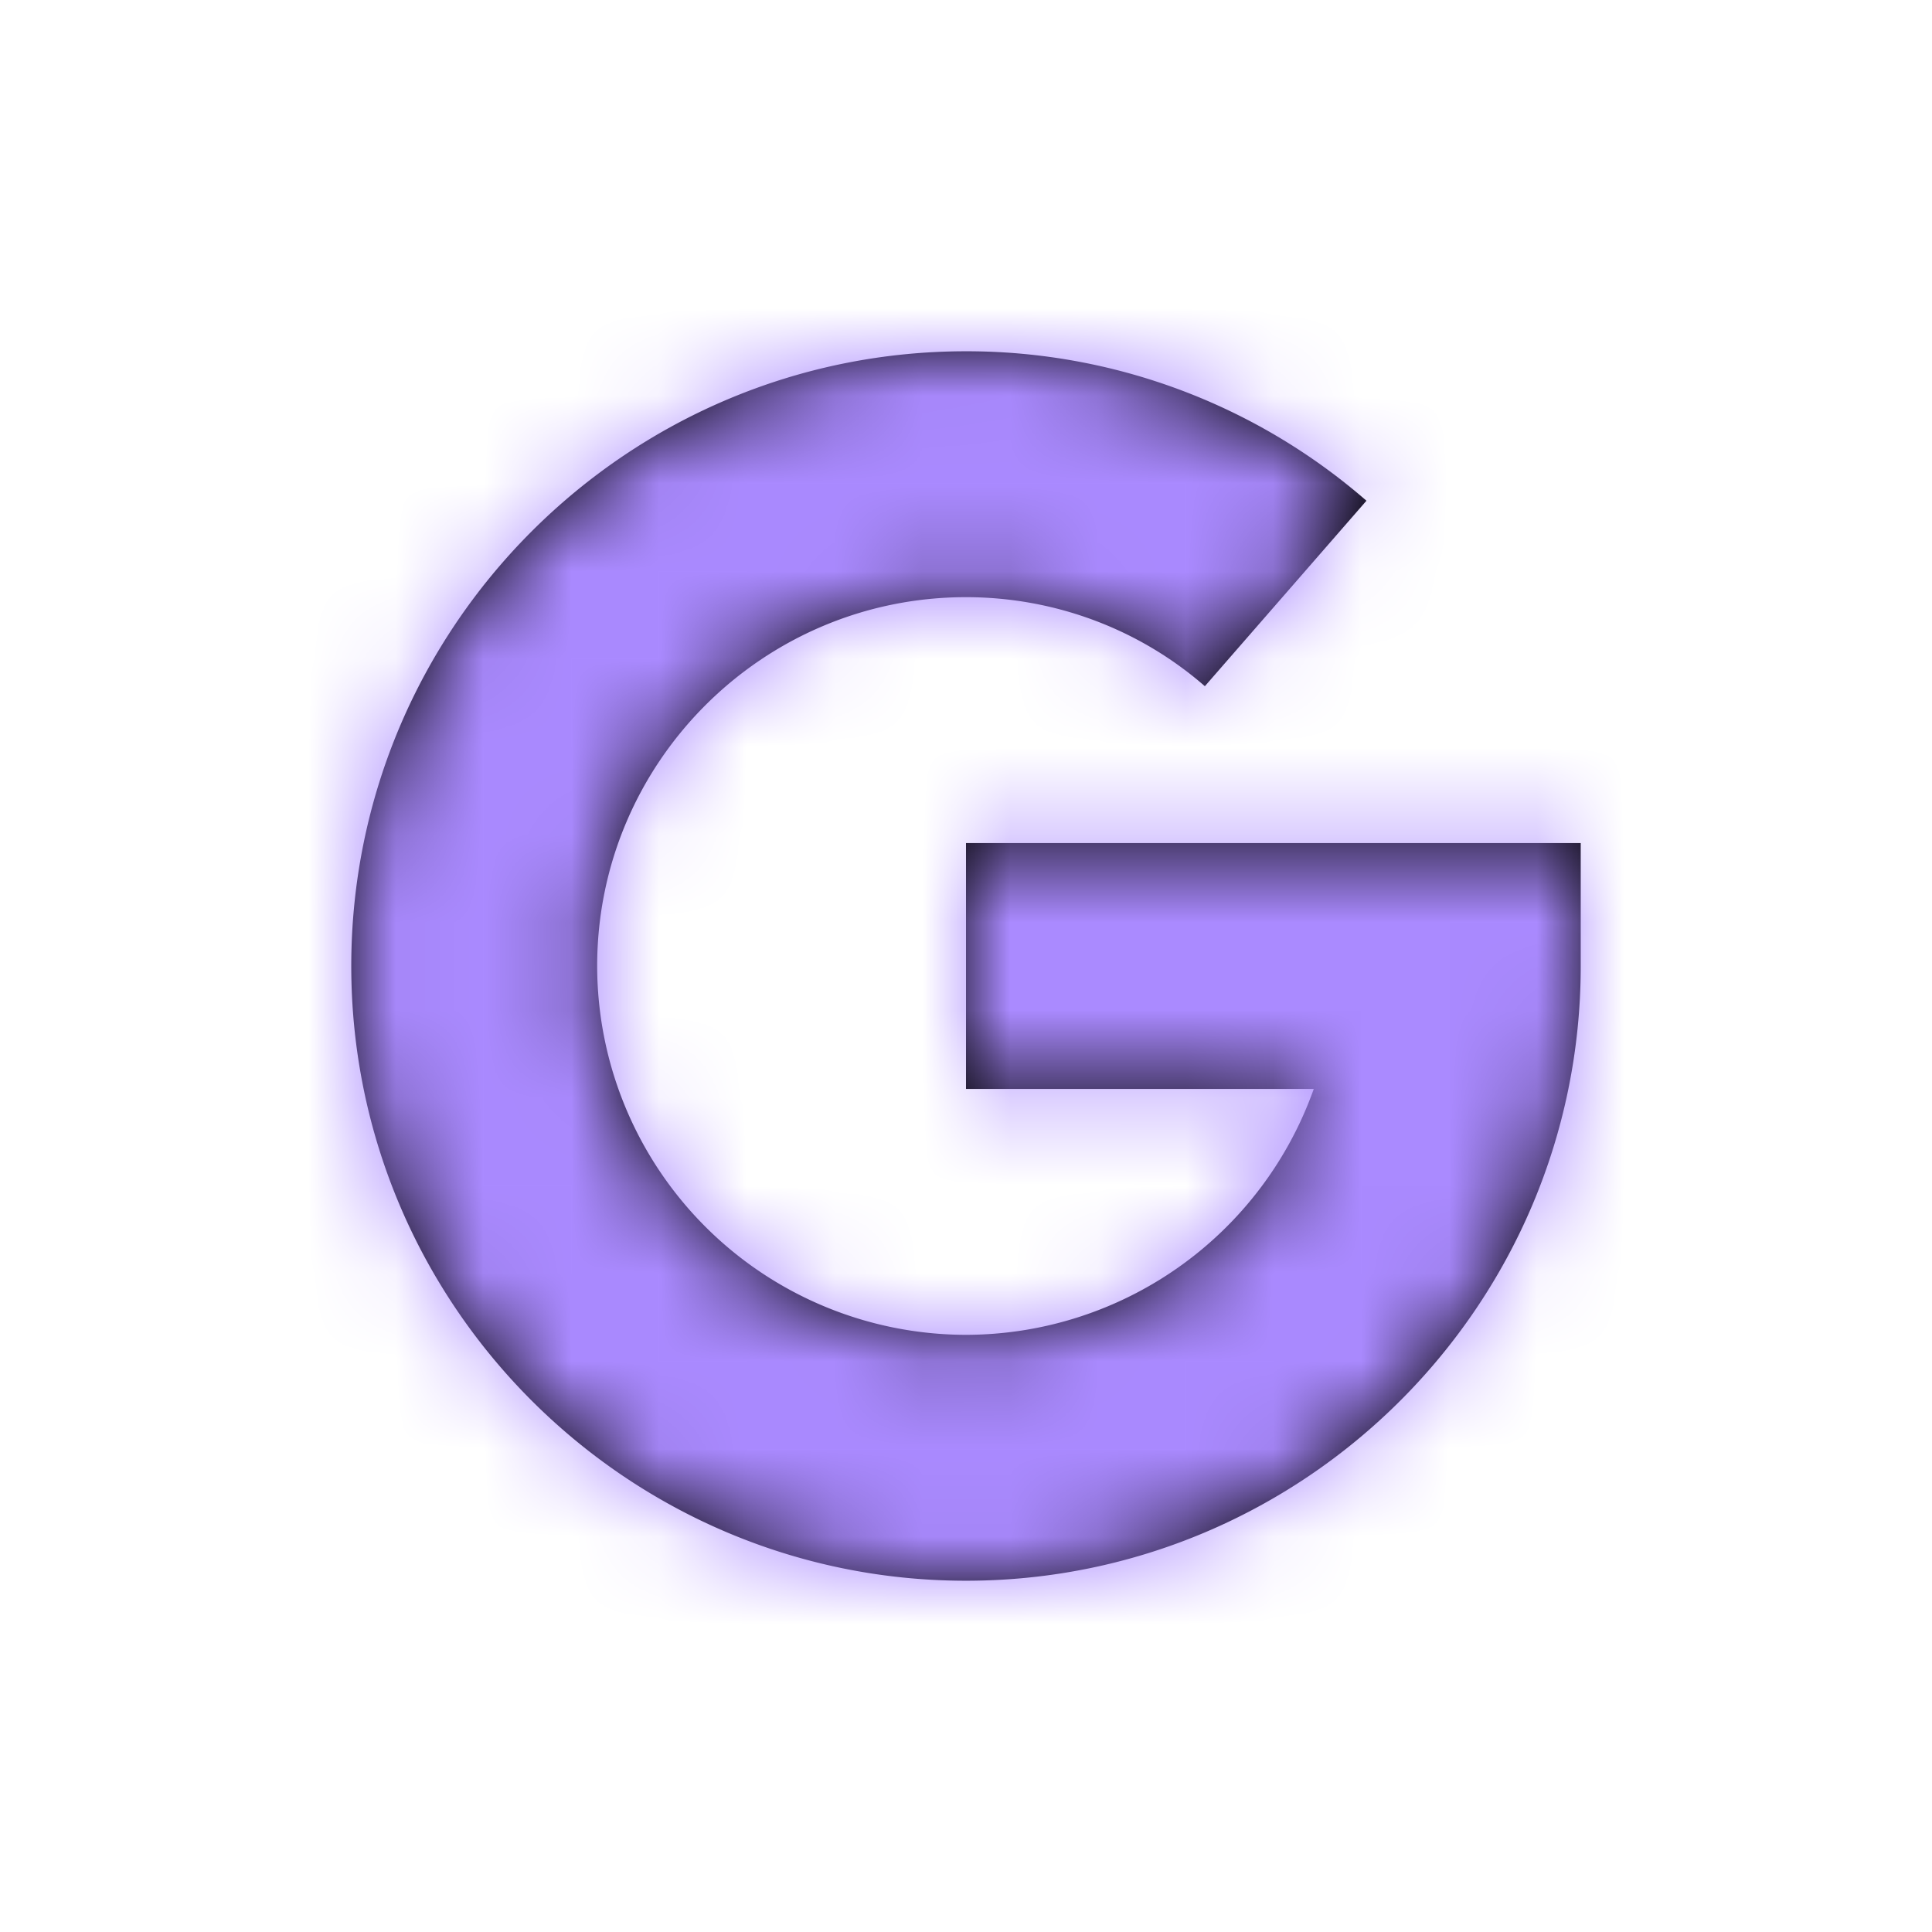
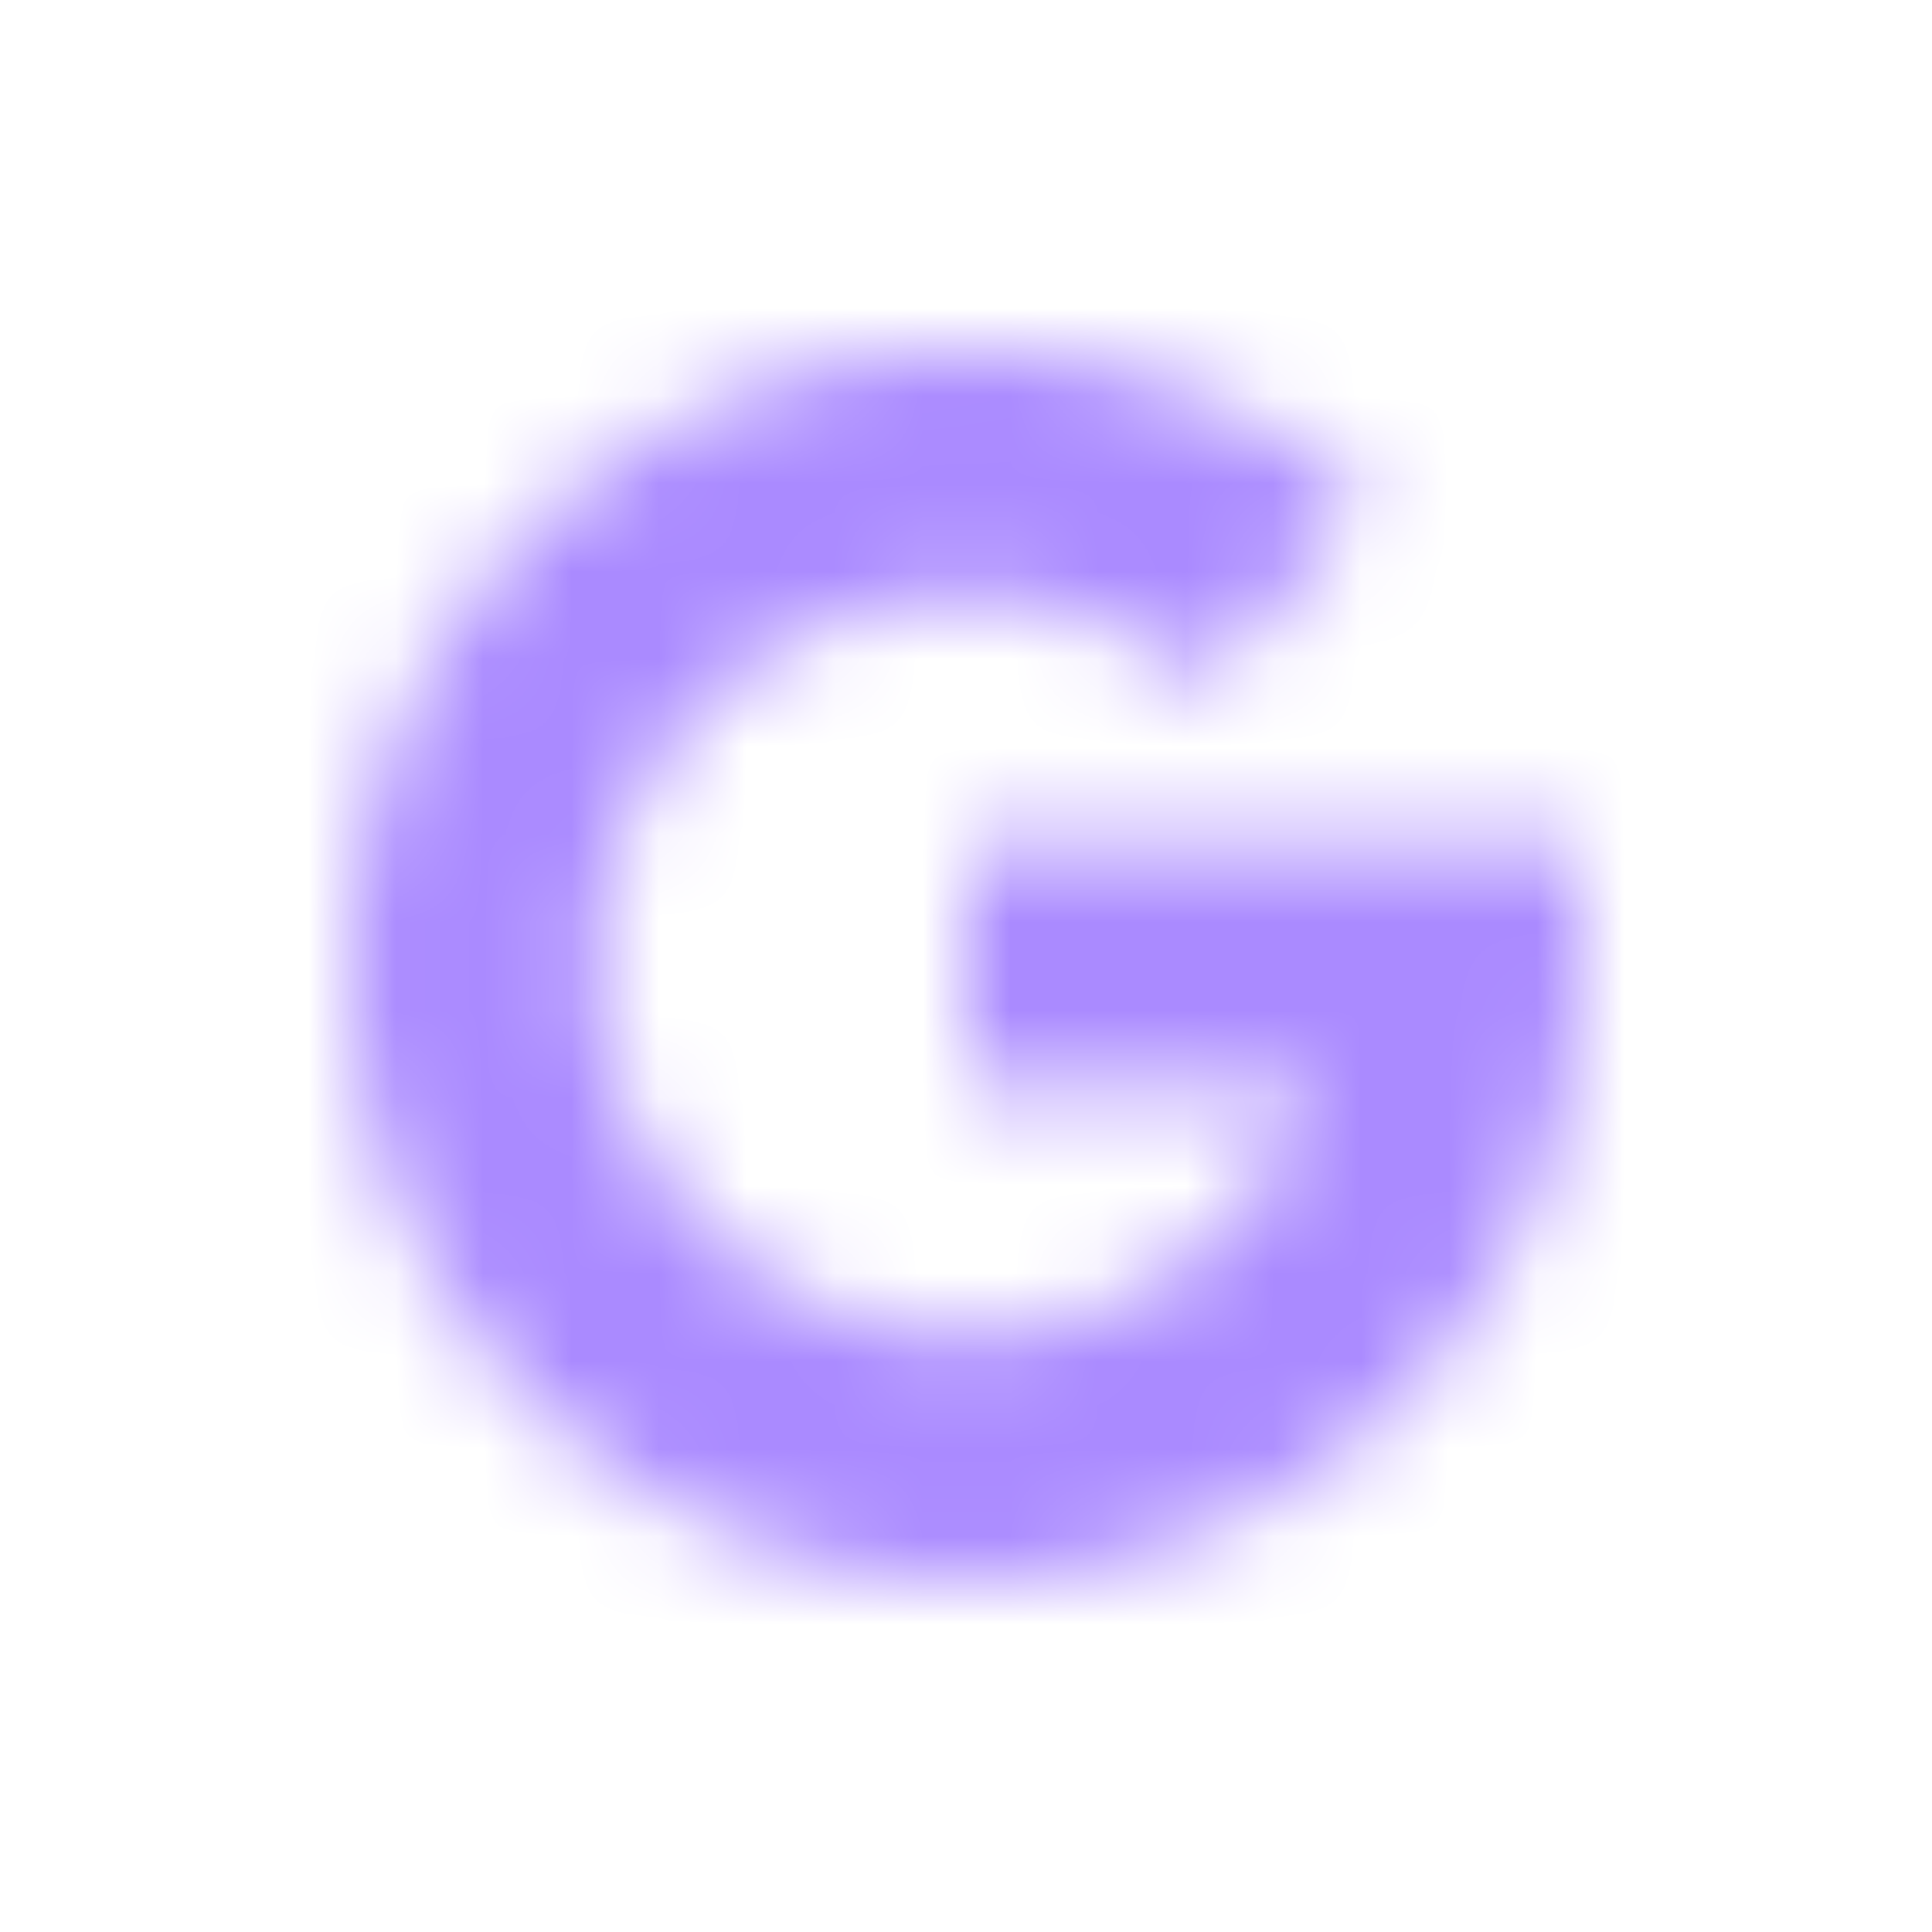
<svg xmlns="http://www.w3.org/2000/svg" width="22" height="22" fill="none">
-   <path d="M11 9.6v2.8h3.96A4.208 4.208 0 0111 15.2 4.205 4.205 0 016.8 11c0-2.316 1.884-4.2 4.2-4.2 1.004 0 1.97.36 2.72 1.014l1.84-2.112A6.937 6.937 0 0011 4c-3.86 0-7 3.14-7 7s3.14 7 7 7 7-3.14 7-7V9.6h-7z" fill="#000" />
  <mask id="a" style="mask-type:alpha" maskUnits="userSpaceOnUse" x="4" y="4" width="14" height="14">
    <path d="M11 9.6v2.8h3.96A4.208 4.208 0 0111 15.2 4.205 4.205 0 016.8 11c0-2.316 1.884-4.2 4.2-4.2 1.004 0 1.97.36 2.72 1.014l1.84-2.112A6.937 6.937 0 0011 4c-3.86 0-7 3.14-7 7s3.14 7 7 7 7-3.14 7-7V9.6h-7z" fill="#fff" />
  </mask>
  <g mask="url(#a)">
    <path fill="#AA8AFF" d="M0 0h22v22H0z" />
  </g>
</svg>